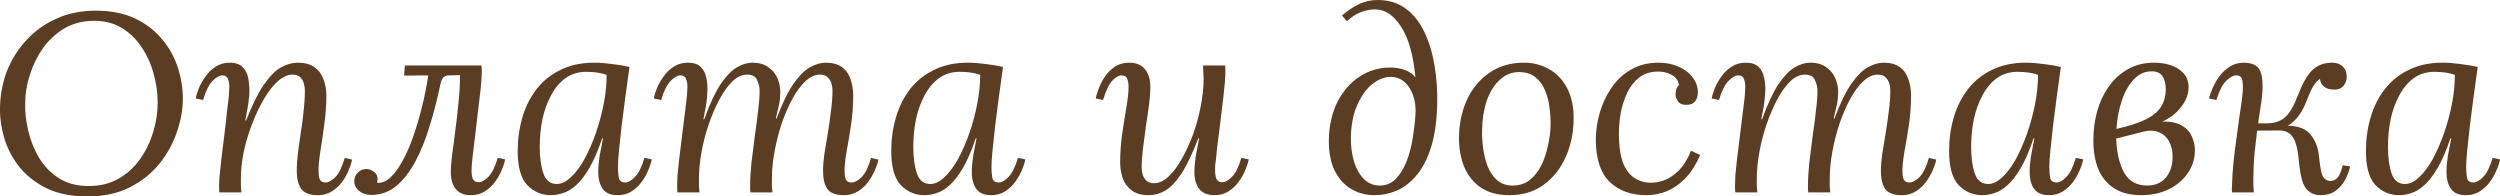
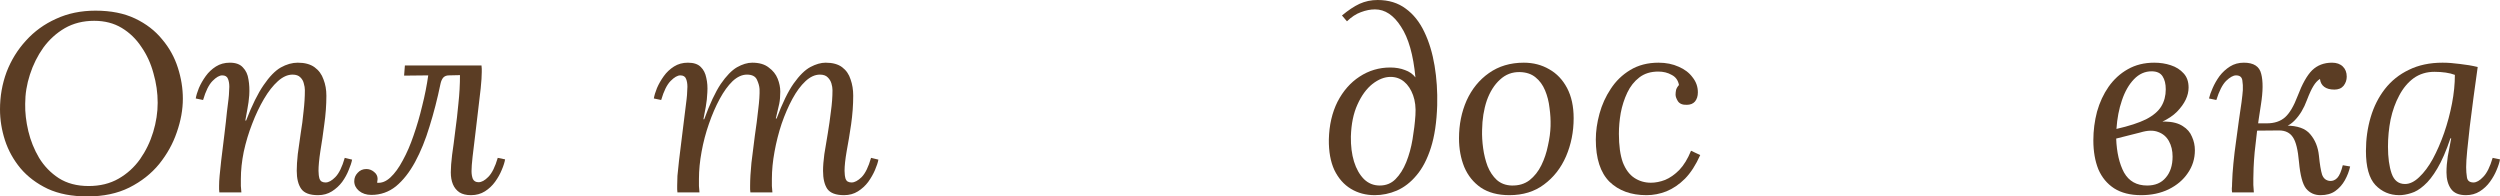
<svg xmlns="http://www.w3.org/2000/svg" width="560" height="44" viewBox="0 0 560 44" fill="none">
  <path d="M21.391 2.388C24.839 2.388 27.797 2.975 30.265 4.15C32.733 5.325 34.751 6.879 36.318 8.811C37.924 10.706 39.099 12.829 39.843 15.178C40.588 17.49 40.96 19.802 40.96 22.114C40.96 24.539 40.51 27.041 39.608 29.618C38.747 32.157 37.434 34.525 35.671 36.724C33.908 38.884 31.675 40.646 28.972 42.01C26.308 43.337 23.174 44 19.569 44C16.122 44 13.164 43.431 10.695 42.295C8.227 41.12 6.19 39.585 4.584 37.69C3.017 35.795 1.861 33.711 1.117 31.437C0.372 29.125 0 26.813 0 24.501C0 21.583 0.49 18.798 1.469 16.145C2.488 13.492 3.937 11.142 5.818 9.096C7.698 7.011 9.951 5.382 12.576 4.207C15.201 2.994 18.139 2.388 21.391 2.388ZM21.097 4.662C18.629 4.662 16.435 5.211 14.515 6.31C12.635 7.409 11.028 8.868 9.696 10.687C8.404 12.507 7.405 14.515 6.699 16.713C5.994 18.873 5.642 21.052 5.642 23.251C5.602 25.183 5.837 27.23 6.347 29.39C6.856 31.512 7.659 33.502 8.756 35.359C9.892 37.216 11.361 38.732 13.164 39.907C15.005 41.082 17.238 41.669 19.863 41.669C22.41 41.669 24.643 41.12 26.562 40.021C28.482 38.922 30.088 37.462 31.381 35.643C32.674 33.786 33.654 31.759 34.319 29.561C34.986 27.363 35.319 25.183 35.319 23.023C35.319 20.787 35.005 18.589 34.378 16.429C33.791 14.231 32.889 12.26 31.675 10.517C30.5 8.736 29.03 7.314 27.268 6.253C25.505 5.192 23.448 4.662 21.097 4.662Z" fill="#5B3D24" />
  <path d="M71.23 43.716C69.388 43.716 68.135 43.242 67.469 42.295C66.803 41.347 66.47 40.002 66.47 38.258C66.47 37.197 66.548 35.947 66.705 34.507C66.901 33.066 67.116 31.531 67.351 29.902C67.626 28.272 67.841 26.624 67.998 24.956C68.194 23.288 68.291 21.697 68.291 20.181C68.291 19.726 68.213 19.233 68.056 18.703C67.939 18.172 67.684 17.718 67.292 17.338C66.901 16.922 66.313 16.713 65.529 16.713C64.433 16.713 63.336 17.206 62.239 18.191C61.142 19.177 60.103 20.503 59.124 22.171C58.145 23.838 57.263 25.695 56.48 27.742C55.696 29.75 55.069 31.835 54.599 33.995C54.168 36.117 53.953 38.145 53.953 40.078C53.953 40.646 53.953 41.177 53.953 41.669C53.992 42.124 54.031 42.598 54.07 43.09H49.134C49.094 42.825 49.075 42.598 49.075 42.408C49.075 42.181 49.075 41.916 49.075 41.612C49.075 40.968 49.114 40.229 49.192 39.395C49.271 38.524 49.388 37.387 49.545 35.984C49.741 34.544 49.976 32.63 50.25 30.243C50.525 28.007 50.72 26.264 50.838 25.013C50.995 23.762 51.112 22.815 51.191 22.171C51.269 21.488 51.308 20.977 51.308 20.636C51.347 20.257 51.367 19.859 51.367 19.442C51.367 18.76 51.269 18.172 51.073 17.68C50.877 17.149 50.446 16.884 49.78 16.884C49.153 16.884 48.428 17.301 47.606 18.134C46.783 18.968 46.078 20.389 45.49 22.398L43.845 22.057C43.962 21.375 44.197 20.598 44.55 19.726C44.942 18.817 45.451 17.926 46.078 17.054C46.705 16.183 47.469 15.463 48.37 14.894C49.271 14.326 50.309 14.041 51.484 14.041C52.816 14.041 53.796 14.401 54.423 15.121C55.089 15.804 55.5 16.694 55.657 17.793C55.853 18.892 55.911 20.067 55.833 21.318C55.755 22.379 55.617 23.402 55.422 24.388C55.265 25.373 55.108 26.245 54.952 27.003H55.128C56.46 23.554 57.772 20.901 59.065 19.044C60.358 17.149 61.631 15.841 62.885 15.121C64.178 14.401 65.451 14.041 66.705 14.041C68.272 14.041 69.526 14.382 70.466 15.065C71.406 15.747 72.072 16.656 72.464 17.793C72.895 18.892 73.11 20.105 73.11 21.431C73.11 23.516 72.954 25.657 72.64 27.855C72.366 30.015 72.072 32.024 71.759 33.881C71.484 35.7 71.347 37.159 71.347 38.258C71.347 38.941 71.426 39.547 71.582 40.078C71.778 40.608 72.229 40.873 72.934 40.873C73.6 40.873 74.325 40.475 75.108 39.68C75.931 38.846 76.636 37.406 77.224 35.359L78.869 35.757C78.752 36.401 78.497 37.178 78.105 38.088C77.753 38.997 77.263 39.888 76.636 40.76C76.009 41.593 75.246 42.295 74.344 42.863C73.443 43.431 72.405 43.716 71.23 43.716Z" fill="#5B3D24" />
  <path d="M83.173 43.659C82.076 43.659 81.156 43.356 80.411 42.749C79.706 42.143 79.353 41.423 79.353 40.589C79.353 39.869 79.608 39.244 80.117 38.713C80.627 38.145 81.273 37.861 82.057 37.861C82.683 37.861 83.251 38.069 83.761 38.486C84.309 38.903 84.584 39.433 84.584 40.078C84.584 40.267 84.564 40.438 84.525 40.589C84.525 40.703 84.505 40.816 84.466 40.93C85.485 41.044 86.484 40.646 87.463 39.736C88.442 38.827 89.363 37.557 90.225 35.928C91.126 34.298 91.929 32.441 92.635 30.357C93.379 28.234 94.025 26.017 94.574 23.705C95.161 21.394 95.612 19.12 95.925 16.884L90.519 16.941L90.695 14.667H107.855C107.894 14.932 107.914 15.178 107.914 15.406C107.914 15.595 107.914 15.841 107.914 16.145C107.914 17.016 107.835 18.229 107.679 19.783C107.522 21.299 107.326 22.966 107.091 24.785C106.895 26.605 106.68 28.424 106.445 30.243C106.209 32.062 106.014 33.692 105.857 35.132C105.7 36.534 105.622 37.595 105.622 38.315C105.622 38.997 105.72 39.585 105.916 40.078C106.151 40.57 106.582 40.816 107.209 40.816C107.875 40.816 108.599 40.419 109.383 39.623C110.206 38.789 110.911 37.368 111.498 35.359L113.144 35.7C113.026 36.382 112.772 37.178 112.38 38.088C112.027 38.959 111.538 39.831 110.911 40.703C110.284 41.575 109.52 42.295 108.619 42.863C107.718 43.431 106.68 43.716 105.504 43.716C104.447 43.716 103.585 43.507 102.919 43.09C102.253 42.636 101.763 42.029 101.449 41.271C101.136 40.513 100.979 39.623 100.979 38.599C100.979 37.576 101.077 36.269 101.273 34.677C101.508 33.085 101.743 31.304 101.978 29.333C102.253 27.363 102.488 25.316 102.684 23.194C102.919 21.034 103.036 18.911 103.036 16.827L100.568 16.884C100.019 16.884 99.588 17.054 99.275 17.395C99.001 17.736 98.805 18.172 98.687 18.703C97.982 22.114 97.159 25.316 96.219 28.31C95.318 31.304 94.241 33.957 92.987 36.269C91.733 38.581 90.303 40.4 88.697 41.726C87.091 43.015 85.249 43.659 83.173 43.659Z" fill="#5B3D24" />
-   <path d="M133.126 14.041C134.302 14.041 135.594 14.136 137.005 14.326C138.415 14.477 139.747 14.705 141.001 15.008C140.688 17.282 140.374 19.556 140.061 21.829C139.786 24.066 139.512 26.207 139.238 28.253C139.003 30.262 138.807 32.081 138.65 33.711C138.494 35.302 138.415 36.553 138.415 37.462C138.415 38.221 138.474 38.978 138.592 39.736C138.709 40.494 139.199 40.873 140.061 40.873C140.727 40.873 141.452 40.456 142.235 39.623C143.058 38.789 143.763 37.368 144.351 35.359L145.996 35.7C145.879 36.382 145.624 37.178 145.232 38.088C144.88 38.959 144.39 39.831 143.763 40.703C143.136 41.575 142.372 42.295 141.471 42.863C140.57 43.431 139.532 43.716 138.356 43.716C136.789 43.716 135.673 43.242 135.007 42.295C134.341 41.347 134.008 40.115 134.008 38.599C134.008 37.5 134.106 36.307 134.302 35.018C134.537 33.73 134.791 32.384 135.066 30.982H134.889C133.949 33.786 132.97 36.041 131.951 37.747C130.972 39.414 129.973 40.684 128.954 41.556C127.974 42.427 127.015 42.996 126.074 43.261C125.134 43.564 124.253 43.716 123.43 43.716C121.314 43.716 119.532 42.958 118.082 41.442C116.672 39.926 115.967 37.387 115.967 33.824C115.967 31.171 116.319 28.651 117.024 26.264C117.73 23.876 118.787 21.773 120.198 19.953C121.647 18.096 123.449 16.656 125.604 15.633C127.759 14.572 130.266 14.041 133.126 14.041ZM131.305 16.088C129.542 16.088 127.994 16.562 126.662 17.509C125.369 18.456 124.292 19.745 123.43 21.375C122.568 22.966 121.922 24.767 121.491 26.775C121.099 28.746 120.903 30.773 120.903 32.858C120.903 35.283 121.177 37.292 121.726 38.884C122.274 40.438 123.273 41.215 124.723 41.215C125.781 41.215 126.838 40.703 127.896 39.68C128.993 38.656 130.012 37.292 130.952 35.587C131.892 33.843 132.735 31.91 133.479 29.788C134.223 27.628 134.811 25.43 135.242 23.194C135.673 20.958 135.888 18.817 135.888 16.77C135.301 16.543 134.615 16.372 133.831 16.258C133.048 16.145 132.206 16.088 131.305 16.088Z" fill="#5B3D24" />
  <path d="M189.063 43.716C187.222 43.716 185.968 43.242 185.302 42.295C184.675 41.347 184.362 40.002 184.362 38.258C184.362 37.197 184.46 35.947 184.656 34.507C184.891 33.066 185.145 31.531 185.42 29.902C185.694 28.272 185.929 26.624 186.125 24.956C186.36 23.288 186.477 21.697 186.477 20.181C186.477 19.726 186.399 19.233 186.242 18.703C186.086 18.172 185.811 17.718 185.42 17.338C185.028 16.922 184.44 16.713 183.657 16.713C182.56 16.713 181.482 17.206 180.424 18.191C179.367 19.177 178.387 20.503 177.486 22.171C176.585 23.838 175.782 25.695 175.077 27.742C174.411 29.75 173.882 31.835 173.49 33.995C173.098 36.117 172.902 38.145 172.902 40.078C172.902 40.646 172.902 41.177 172.902 41.669C172.942 42.124 172.981 42.598 173.02 43.09H168.084C168.044 42.825 168.025 42.598 168.025 42.408C168.025 42.181 168.025 41.916 168.025 41.612C168.025 40.172 168.123 38.467 168.319 36.496C168.554 34.525 168.808 32.498 169.083 30.413C169.396 28.329 169.651 26.358 169.846 24.501C170.082 22.644 170.18 21.128 170.14 19.953C170.101 19.309 169.905 18.608 169.553 17.85C169.2 17.092 168.456 16.713 167.32 16.713C166.223 16.713 165.145 17.206 164.087 18.191C163.069 19.177 162.109 20.503 161.208 22.171C160.307 23.838 159.504 25.695 158.798 27.742C158.093 29.75 157.545 31.835 157.153 33.995C156.761 36.117 156.565 38.145 156.565 40.078C156.565 40.646 156.565 41.177 156.565 41.669C156.604 42.124 156.644 42.598 156.683 43.09H151.746C151.707 42.825 151.688 42.598 151.688 42.408C151.688 42.181 151.688 41.916 151.688 41.612C151.688 40.968 151.707 40.229 151.746 39.395C151.825 38.524 151.942 37.387 152.099 35.984C152.295 34.544 152.53 32.63 152.804 30.243C153.079 28.007 153.294 26.264 153.451 25.013C153.607 23.762 153.725 22.815 153.803 22.171C153.882 21.488 153.921 20.977 153.921 20.636C153.96 20.257 153.98 19.859 153.98 19.442C153.98 18.76 153.882 18.172 153.686 17.68C153.49 17.149 153.059 16.884 152.393 16.884C151.766 16.884 151.041 17.301 150.219 18.134C149.396 18.968 148.691 20.389 148.103 22.398L146.458 22.057C146.575 21.375 146.81 20.598 147.163 19.726C147.554 18.817 148.064 17.926 148.691 17.054C149.317 16.183 150.081 15.463 150.983 14.894C151.884 14.326 152.922 14.041 154.097 14.041C155.39 14.041 156.35 14.364 156.977 15.008C157.604 15.614 158.015 16.429 158.211 17.452C158.446 18.438 158.524 19.518 158.446 20.692C158.407 21.754 158.289 22.834 158.093 23.933C157.897 24.994 157.721 25.922 157.564 26.718H157.741C158.994 23.27 160.228 20.636 161.443 18.817C162.697 16.997 163.911 15.747 165.086 15.065C166.301 14.382 167.437 14.041 168.495 14.041C170.062 14.041 171.296 14.401 172.197 15.121C173.137 15.804 173.803 16.637 174.195 17.623C174.587 18.608 174.783 19.575 174.783 20.522C174.783 21.583 174.705 22.493 174.548 23.251C174.391 24.009 174.136 25.108 173.784 26.548H173.96C175.253 23.099 176.526 20.484 177.78 18.703C179.073 16.884 180.326 15.652 181.541 15.008C182.755 14.364 183.892 14.041 184.949 14.041C186.517 14.041 187.751 14.382 188.652 15.065C189.553 15.747 190.18 16.656 190.532 17.793C190.924 18.892 191.12 20.105 191.12 21.431C191.12 23.516 190.963 25.657 190.65 27.855C190.336 30.015 190.003 32.024 189.651 33.881C189.337 35.7 189.181 37.159 189.181 38.258C189.181 38.941 189.259 39.547 189.416 40.078C189.612 40.608 190.062 40.873 190.767 40.873C191.433 40.873 192.178 40.475 193 39.68C193.823 38.846 194.528 37.406 195.116 35.359L196.761 35.757C196.644 36.401 196.389 37.178 195.997 38.088C195.606 38.997 195.096 39.888 194.47 40.76C193.843 41.593 193.079 42.295 192.178 42.863C191.277 43.431 190.238 43.716 189.063 43.716Z" fill="#5B3D24" />
-   <path d="M216.799 14.041C217.975 14.041 219.268 14.136 220.678 14.326C222.088 14.477 223.42 14.705 224.674 15.008C224.361 17.282 224.047 19.556 223.734 21.829C223.46 24.066 223.185 26.207 222.911 28.253C222.676 30.262 222.48 32.081 222.323 33.711C222.167 35.302 222.088 36.553 222.088 37.462C222.088 38.221 222.147 38.978 222.265 39.736C222.382 40.494 222.872 40.873 223.734 40.873C224.4 40.873 225.125 40.456 225.908 39.623C226.731 38.789 227.436 37.368 228.024 35.359L229.669 35.7C229.552 36.382 229.297 37.178 228.905 38.088C228.553 38.959 228.063 39.831 227.436 40.703C226.809 41.575 226.045 42.295 225.144 42.863C224.243 43.431 223.205 43.716 222.03 43.716C220.462 43.716 219.346 43.242 218.68 42.295C218.014 41.347 217.681 40.115 217.681 38.599C217.681 37.5 217.779 36.307 217.975 35.018C218.21 33.73 218.464 32.384 218.739 30.982H218.562C217.622 33.786 216.643 36.041 215.624 37.747C214.645 39.414 213.646 40.684 212.627 41.556C211.648 42.427 210.688 42.996 209.747 43.261C208.807 43.564 207.926 43.716 207.103 43.716C204.987 43.716 203.205 42.958 201.755 41.442C200.345 39.926 199.64 37.387 199.64 33.824C199.64 31.171 199.992 28.651 200.697 26.264C201.403 23.876 202.46 21.773 203.871 19.953C205.32 18.096 207.123 16.656 209.277 15.633C211.432 14.572 213.939 14.041 216.799 14.041ZM214.978 16.088C213.215 16.088 211.667 16.562 210.335 17.509C209.042 18.456 207.965 19.745 207.103 21.375C206.241 22.966 205.595 24.767 205.164 26.775C204.772 28.746 204.576 30.773 204.576 32.858C204.576 35.283 204.85 37.292 205.399 38.884C205.947 40.438 206.946 41.215 208.396 41.215C209.454 41.215 210.511 40.703 211.569 39.68C212.666 38.656 213.685 37.292 214.625 35.587C215.565 33.843 216.408 31.91 217.152 29.788C217.896 27.628 218.484 25.43 218.915 23.194C219.346 20.958 219.561 18.817 219.561 16.77C218.974 16.543 218.288 16.372 217.505 16.258C216.721 16.145 215.879 16.088 214.978 16.088Z" fill="#5B3D24" />
-   <path d="M257.322 43.716C255.754 43.716 254.501 43.375 253.56 42.693C252.62 42.01 251.935 41.101 251.504 39.964C251.112 38.827 250.916 37.614 250.916 36.326C250.916 34.203 251.073 32.062 251.386 29.902C251.7 27.742 252.013 25.752 252.326 23.933C252.64 22.076 252.796 20.617 252.796 19.556C252.796 18.835 252.699 18.21 252.503 17.68C252.346 17.149 251.915 16.884 251.21 16.884C250.583 16.884 249.878 17.301 249.094 18.134C248.35 18.968 247.684 20.389 247.096 22.398L245.451 22.057C245.568 21.375 245.803 20.598 246.156 19.726C246.508 18.817 246.979 17.926 247.566 17.054C248.193 16.183 248.937 15.463 249.799 14.894C250.7 14.326 251.739 14.041 252.914 14.041C254.481 14.041 255.656 14.515 256.44 15.463C257.263 16.41 257.674 17.774 257.674 19.556C257.674 20.617 257.576 21.924 257.38 23.478C257.184 25.032 256.949 26.662 256.675 28.367C256.44 30.035 256.225 31.664 256.029 33.256C255.833 34.847 255.735 36.25 255.735 37.462C255.735 37.879 255.794 38.372 255.911 38.941C256.068 39.509 256.342 40.002 256.734 40.419C257.165 40.836 257.752 41.044 258.497 41.044C259.594 41.044 260.671 40.551 261.729 39.566C262.787 38.581 263.786 37.254 264.726 35.587C265.666 33.919 266.509 32.081 267.253 30.072C267.997 28.026 268.565 25.941 268.957 23.819C269.388 21.659 269.604 19.612 269.604 17.68C269.604 17.111 269.584 16.599 269.545 16.145C269.545 15.652 269.525 15.159 269.486 14.667H274.422C274.462 14.932 274.481 15.178 274.481 15.406C274.481 15.595 274.481 15.841 274.481 16.145C274.481 16.789 274.442 17.566 274.364 18.476C274.285 19.347 274.168 20.522 274.011 22C273.854 23.44 273.619 25.354 273.306 27.742C273.032 29.94 272.816 31.664 272.659 32.915C272.542 34.165 272.444 35.113 272.366 35.757C272.287 36.364 272.229 36.837 272.189 37.178C272.189 37.519 272.189 37.898 272.189 38.315C272.189 38.997 272.287 39.585 272.483 40.078C272.718 40.57 273.149 40.816 273.776 40.816C274.442 40.816 275.167 40.419 275.95 39.623C276.773 38.789 277.478 37.368 278.066 35.359L279.711 35.7C279.594 36.382 279.339 37.178 278.947 38.088C278.595 38.959 278.105 39.831 277.478 40.703C276.851 41.575 276.087 42.295 275.186 42.863C274.285 43.431 273.247 43.716 272.072 43.716C270.505 43.716 269.349 43.242 268.605 42.295C267.899 41.347 267.547 40.115 267.547 38.599C267.547 37.5 267.645 36.307 267.841 35.018C268.076 33.73 268.33 32.384 268.605 30.982H268.428C267.096 34.431 265.823 37.084 264.608 38.941C263.394 40.76 262.199 42.01 261.024 42.693C259.848 43.375 258.614 43.716 257.322 43.716Z" fill="#5B3D24" />
  <path d="M307.947 43.716C305.949 43.716 304.166 43.242 302.599 42.295C301.032 41.347 299.798 39.945 298.897 38.088C298.035 36.231 297.624 33.938 297.663 31.209C297.741 28.026 298.387 25.221 299.602 22.796C300.856 20.37 302.501 18.494 304.538 17.168C306.615 15.804 308.907 15.121 311.414 15.121C312.629 15.121 313.725 15.311 314.705 15.69C315.684 16.031 316.468 16.581 317.056 17.338C316.585 12.298 315.508 8.508 313.823 5.969C312.178 3.392 310.239 2.103 308.006 2.103C306.987 2.103 305.929 2.312 304.832 2.729C303.774 3.108 302.736 3.79 301.718 4.775L300.601 3.468C302.011 2.293 303.324 1.421 304.538 0.853C305.792 0.284 307.144 0 308.593 0C311.061 0 313.157 0.644 314.881 1.933C316.605 3.183 317.996 4.927 319.054 7.163C320.111 9.361 320.875 11.881 321.346 14.723C321.816 17.528 322.012 20.484 321.933 23.592C321.816 27.344 321.345 30.508 320.523 33.085C319.7 35.662 318.623 37.728 317.291 39.282C315.998 40.836 314.529 41.972 312.883 42.693C311.277 43.375 309.631 43.716 307.947 43.716ZM309.063 41.556C310.474 41.556 311.649 41.082 312.589 40.134C313.569 39.149 314.372 37.879 314.999 36.326C315.626 34.772 316.096 33.066 316.409 31.209C316.723 29.352 316.938 27.552 317.056 25.809C317.173 24.103 316.997 22.606 316.527 21.318C316.057 20.029 315.391 19.025 314.529 18.305C313.667 17.585 312.648 17.225 311.473 17.225C310.141 17.225 308.789 17.755 307.418 18.817C306.086 19.878 304.969 21.413 304.068 23.421C303.167 25.392 302.677 27.779 302.599 30.584C302.56 32.668 302.795 34.544 303.304 36.212C303.814 37.842 304.558 39.149 305.537 40.134C306.517 41.082 307.692 41.556 309.063 41.556Z" fill="#5B3D24" />
  <path d="M341.332 14.041C343.447 14.041 345.347 14.534 347.032 15.519C348.717 16.467 350.049 17.869 351.028 19.726C352.007 21.583 352.497 23.838 352.497 26.491C352.497 29.523 351.929 32.365 350.793 35.018C349.657 37.633 348.011 39.736 345.857 41.328C343.741 42.92 341.155 43.716 338.099 43.716C335.514 43.716 333.379 43.147 331.694 42.01C330.048 40.873 328.814 39.339 327.992 37.406C327.208 35.473 326.816 33.332 326.816 30.982C326.816 27.912 327.384 25.089 328.521 22.512C329.696 19.934 331.361 17.888 333.516 16.372C335.71 14.818 338.315 14.041 341.332 14.041ZM340.45 16.145C338.726 16.107 337.238 16.675 335.984 17.85C334.73 18.987 333.751 20.541 333.046 22.512C332.379 24.482 332.027 26.68 331.988 29.106C331.949 30.395 332.027 31.759 332.223 33.199C332.419 34.639 332.752 35.984 333.222 37.235C333.731 38.486 334.417 39.509 335.279 40.305C336.18 41.101 337.296 41.518 338.628 41.556C340.195 41.593 341.527 41.196 342.624 40.362C343.721 39.49 344.603 38.372 345.269 37.008C345.935 35.643 346.425 34.184 346.738 32.63C347.091 31.077 347.287 29.618 347.326 28.253C347.365 26.927 347.287 25.562 347.091 24.16C346.934 22.758 346.601 21.451 346.092 20.238C345.582 19.025 344.877 18.059 343.976 17.338C343.075 16.581 341.9 16.183 340.45 16.145Z" fill="#5B3D24" />
  <path d="M371.507 14.041C373.192 14.041 374.7 14.345 376.032 14.951C377.364 15.519 378.402 16.315 379.147 17.338C379.93 18.324 380.322 19.442 380.322 20.692C380.322 21.526 380.107 22.208 379.676 22.739C379.245 23.232 378.637 23.478 377.854 23.478C376.914 23.516 376.248 23.251 375.856 22.682C375.503 22.114 375.327 21.621 375.327 21.204C375.327 20.863 375.366 20.503 375.444 20.124C375.562 19.745 375.777 19.385 376.091 19.044C375.895 17.983 375.347 17.225 374.445 16.77C373.584 16.277 372.585 16.031 371.448 16.031C369.764 16.031 368.353 16.467 367.217 17.338C366.081 18.21 365.18 19.347 364.514 20.749C363.848 22.152 363.358 23.668 363.045 25.297C362.771 26.889 362.633 28.443 362.633 29.959C362.633 32.611 362.927 34.753 363.515 36.382C364.142 37.974 365.004 39.13 366.101 39.85C367.198 40.57 368.432 40.93 369.803 40.93C370.822 40.93 371.879 40.722 372.976 40.305C374.073 39.85 375.131 39.111 376.15 38.088C377.168 37.027 378.05 35.587 378.794 33.767L380.851 34.734C379.872 36.932 378.735 38.694 377.443 40.021C376.15 41.309 374.759 42.257 373.27 42.863C371.821 43.431 370.332 43.716 368.804 43.716C365.356 43.716 362.594 42.712 360.518 40.703C358.481 38.656 357.462 35.511 357.462 31.266C357.462 29.409 357.736 27.476 358.285 25.468C358.833 23.459 359.676 21.602 360.812 19.897C361.948 18.153 363.397 16.751 365.16 15.69C366.963 14.591 369.078 14.041 371.507 14.041Z" fill="#5B3D24" />
-   <path d="M426.022 43.716C424.181 43.716 422.927 43.242 422.261 42.295C421.634 41.347 421.321 40.002 421.321 38.258C421.321 37.197 421.419 35.947 421.615 34.507C421.85 33.066 422.104 31.531 422.379 29.902C422.653 28.272 422.888 26.624 423.084 24.956C423.319 23.288 423.436 21.697 423.436 20.181C423.436 19.726 423.358 19.233 423.201 18.703C423.045 18.172 422.77 17.718 422.379 17.338C421.987 16.922 421.399 16.713 420.616 16.713C419.519 16.713 418.441 17.206 417.383 18.191C416.326 19.177 415.346 20.503 414.445 22.171C413.544 23.838 412.741 25.695 412.036 27.742C411.37 29.75 410.841 31.835 410.449 33.995C410.057 36.117 409.861 38.145 409.861 40.078C409.861 40.646 409.861 41.177 409.861 41.669C409.901 42.124 409.94 42.598 409.979 43.09H405.043C405.003 42.825 404.984 42.598 404.984 42.408C404.984 42.181 404.984 41.916 404.984 41.612C404.984 40.172 405.082 38.467 405.278 36.496C405.513 34.525 405.767 32.498 406.042 30.413C406.355 28.329 406.61 26.358 406.805 24.501C407.041 22.644 407.138 21.128 407.099 19.953C407.06 19.309 406.864 18.608 406.512 17.85C406.159 17.092 405.415 16.713 404.279 16.713C403.182 16.713 402.104 17.206 401.046 18.191C400.028 19.177 399.068 20.503 398.167 22.171C397.266 23.838 396.463 25.695 395.757 27.742C395.052 29.75 394.504 31.835 394.112 33.995C393.72 36.117 393.524 38.145 393.524 40.078C393.524 40.646 393.524 41.177 393.524 41.669C393.564 42.124 393.603 42.598 393.642 43.09H388.705C388.666 42.825 388.647 42.598 388.647 42.408C388.647 42.181 388.647 41.916 388.647 41.612C388.647 40.968 388.666 40.229 388.705 39.395C388.784 38.524 388.901 37.387 389.058 35.984C389.254 34.544 389.489 32.63 389.763 30.243C390.038 28.007 390.253 26.264 390.41 25.013C390.566 23.762 390.684 22.815 390.762 22.171C390.841 21.488 390.88 20.977 390.88 20.636C390.919 20.257 390.939 19.859 390.939 19.442C390.939 18.76 390.841 18.172 390.645 17.68C390.449 17.149 390.018 16.884 389.352 16.884C388.725 16.884 388 17.301 387.178 18.134C386.355 18.968 385.65 20.389 385.062 22.398L383.417 22.057C383.534 21.375 383.769 20.598 384.122 19.726C384.513 18.817 385.023 17.926 385.65 17.054C386.276 16.183 387.04 15.463 387.941 14.894C388.843 14.326 389.881 14.041 391.056 14.041C392.349 14.041 393.309 14.364 393.936 15.008C394.563 15.614 394.974 16.429 395.17 17.452C395.405 18.438 395.483 19.518 395.405 20.692C395.366 21.754 395.248 22.834 395.052 23.933C394.856 24.994 394.68 25.922 394.523 26.718H394.7C395.953 23.27 397.187 20.636 398.402 18.817C399.656 16.997 400.87 15.747 402.045 15.065C403.26 14.382 404.396 14.041 405.454 14.041C407.021 14.041 408.255 14.401 409.156 15.121C410.096 15.804 410.762 16.637 411.154 17.623C411.546 18.608 411.742 19.575 411.742 20.522C411.742 21.583 411.663 22.493 411.507 23.251C411.35 24.009 411.095 25.108 410.743 26.548H410.919C412.212 23.099 413.485 20.484 414.739 18.703C416.032 16.884 417.285 15.652 418.5 15.008C419.715 14.364 420.851 14.041 421.908 14.041C423.475 14.041 424.71 14.382 425.611 15.065C426.512 15.747 427.139 16.656 427.491 17.793C427.883 18.892 428.079 20.105 428.079 21.431C428.079 23.516 427.922 25.657 427.609 27.855C427.295 30.015 426.962 32.024 426.61 33.881C426.296 35.7 426.14 37.159 426.14 38.258C426.14 38.941 426.218 39.547 426.375 40.078C426.571 40.608 427.021 40.873 427.726 40.873C428.392 40.873 429.137 40.475 429.959 39.68C430.782 38.846 431.487 37.406 432.075 35.359L433.72 35.757C433.603 36.401 433.348 37.178 432.956 38.088C432.565 38.997 432.055 39.888 431.429 40.76C430.802 41.593 430.038 42.295 429.137 42.863C428.236 43.431 427.197 43.716 426.022 43.716Z" fill="#5B3D24" />
-   <path d="M453.758 14.041C454.934 14.041 456.227 14.136 457.637 14.326C459.047 14.477 460.379 14.705 461.633 15.008C461.32 17.282 461.006 19.556 460.693 21.829C460.419 24.066 460.144 26.207 459.87 28.253C459.635 30.262 459.439 32.081 459.282 33.711C459.126 35.302 459.047 36.553 459.047 37.462C459.047 38.221 459.106 38.978 459.224 39.736C459.341 40.494 459.831 40.873 460.693 40.873C461.359 40.873 462.084 40.456 462.867 39.623C463.69 38.789 464.395 37.368 464.983 35.359L466.628 35.7C466.511 36.382 466.256 37.178 465.864 38.088C465.512 38.959 465.022 39.831 464.395 40.703C463.768 41.575 463.004 42.295 462.103 42.863C461.202 43.431 460.164 43.716 458.989 43.716C457.421 43.716 456.305 43.242 455.639 42.295C454.973 41.347 454.64 40.115 454.64 38.599C454.64 37.5 454.738 36.307 454.934 35.018C455.169 33.73 455.423 32.384 455.698 30.982H455.521C454.581 33.786 453.602 36.041 452.583 37.747C451.604 39.414 450.605 40.684 449.586 41.556C448.607 42.427 447.647 42.996 446.706 43.261C445.766 43.564 444.885 43.716 444.062 43.716C441.946 43.716 440.164 42.958 438.714 41.442C437.304 39.926 436.599 37.387 436.599 33.824C436.599 31.171 436.951 28.651 437.656 26.264C438.362 23.876 439.419 21.773 440.83 19.953C442.279 18.096 444.082 16.656 446.236 15.633C448.391 14.572 450.898 14.041 453.758 14.041ZM451.937 16.088C450.174 16.088 448.626 16.562 447.294 17.509C446.001 18.456 444.924 19.745 444.062 21.375C443.2 22.966 442.554 24.767 442.123 26.775C441.731 28.746 441.535 30.773 441.535 32.858C441.535 35.283 441.809 37.292 442.358 38.884C442.906 40.438 443.905 41.215 445.355 41.215C446.413 41.215 447.47 40.703 448.528 39.68C449.625 38.656 450.644 37.292 451.584 35.587C452.524 33.843 453.367 31.91 454.111 29.788C454.855 27.628 455.443 25.43 455.874 23.194C456.305 20.958 456.52 18.817 456.52 16.77C455.933 16.543 455.247 16.372 454.464 16.258C453.68 16.145 452.838 16.088 451.937 16.088Z" fill="#5B3D24" />
  <path d="M479.607 43.716C477.178 43.716 475.16 43.204 473.554 42.181C471.987 41.158 470.811 39.736 470.028 37.917C469.284 36.06 468.911 33.9 468.911 31.437C468.911 29.239 469.186 27.097 469.734 25.013C470.322 22.928 471.184 21.072 472.32 19.442C473.495 17.774 474.925 16.467 476.61 15.519C478.334 14.534 480.312 14.041 482.545 14.041C483.877 14.041 485.111 14.231 486.247 14.61C487.423 14.989 488.383 15.595 489.127 16.429C489.871 17.225 490.243 18.286 490.243 19.612C490.243 21.431 489.382 23.232 487.658 25.013C485.934 26.756 483.133 28.064 479.254 28.935L479.431 29.674L474.024 31.039C474.142 34.146 474.729 36.686 475.787 38.656C476.884 40.589 478.608 41.556 480.958 41.556C482.761 41.556 484.151 40.968 485.131 39.793C486.149 38.618 486.659 37.046 486.659 35.075C486.659 33.748 486.384 32.593 485.836 31.607C485.288 30.622 484.484 29.94 483.427 29.561C482.369 29.144 481.037 29.182 479.431 29.674L478.96 28.367C481.389 27.571 483.407 27.192 485.013 27.23C486.659 27.268 487.971 27.609 488.951 28.253C489.93 28.86 490.616 29.655 491.007 30.641C491.438 31.588 491.654 32.593 491.654 33.654C491.654 35.549 491.125 37.254 490.067 38.77C489.049 40.286 487.619 41.499 485.777 42.408C483.975 43.28 481.918 43.716 479.607 43.716ZM474.083 28.879C476.904 28.234 479.117 27.514 480.723 26.718C482.33 25.885 483.466 24.918 484.132 23.819C484.798 22.72 485.131 21.451 485.131 20.01C485.131 18.798 484.896 17.831 484.426 17.111C483.956 16.353 483.133 15.974 481.957 15.974C480.469 15.974 479.156 16.562 478.02 17.736C476.884 18.911 475.983 20.484 475.317 22.455C474.651 24.388 474.239 26.529 474.083 28.879Z" fill="#5B3D24" />
  <path d="M519.791 43.716C518.459 43.716 517.382 43.223 516.559 42.238C515.775 41.252 515.246 39.263 514.972 36.269C514.737 33.578 514.287 31.74 513.621 30.755C512.955 29.731 511.916 29.22 510.506 29.22L504.218 29.276L504.277 27.628H512.093V28.14C514.639 28.14 516.441 28.784 517.499 30.072C518.596 31.361 519.242 32.953 519.438 34.847C519.634 36.818 519.869 38.239 520.144 39.111C520.457 39.983 521.045 40.456 521.907 40.532C522.533 40.57 523.082 40.343 523.552 39.85C524.022 39.358 524.434 38.41 524.786 37.008L526.432 37.292C526.197 38.353 525.805 39.376 525.256 40.362C524.708 41.347 523.983 42.162 523.082 42.806C522.22 43.413 521.123 43.716 519.791 43.716ZM499.987 43.09C499.948 42.863 499.928 42.579 499.928 42.238C499.967 41.897 499.987 41.499 499.987 41.044C500.026 39.68 500.124 38.202 500.281 36.61C500.437 34.98 500.633 33.351 500.868 31.721C501.103 30.053 501.319 28.462 501.515 26.946C501.75 25.43 501.946 24.084 502.102 22.91C502.259 21.697 502.357 20.787 502.396 20.181C502.435 19.423 502.396 18.684 502.279 17.964C502.161 17.244 501.691 16.884 500.868 16.884C500.241 16.884 499.497 17.301 498.635 18.134C497.812 18.968 497.088 20.389 496.461 22.398L494.815 22.057C494.972 21.375 495.246 20.598 495.638 19.726C496.03 18.817 496.539 17.926 497.166 17.054C497.832 16.183 498.616 15.463 499.517 14.894C500.418 14.326 501.456 14.041 502.631 14.041C504.825 14.041 506.118 14.875 506.51 16.543C506.941 18.172 506.921 20.465 506.451 23.421C506.098 25.657 505.805 27.666 505.57 29.447C505.374 31.19 505.197 32.744 505.041 34.108C504.923 35.435 504.845 36.591 504.806 37.576C504.766 38.524 504.747 39.32 504.747 39.964C504.747 40.419 504.747 40.911 504.747 41.442C504.786 41.972 504.825 42.522 504.864 43.09H499.987ZM507.744 28.651V27.628C509.468 27.628 510.839 27.173 511.858 26.264C512.876 25.354 513.816 23.762 514.678 21.488C515.697 18.798 516.774 16.884 517.91 15.747C519.086 14.61 520.575 14.041 522.377 14.041C523.395 14.041 524.198 14.326 524.786 14.894C525.374 15.463 525.668 16.221 525.668 17.168C525.668 17.926 525.433 18.608 524.962 19.215C524.492 19.783 523.807 20.067 522.906 20.067C521.926 20.067 521.162 19.859 520.614 19.442C520.065 19.025 519.752 18.438 519.673 17.68C519.125 18.021 518.635 18.551 518.204 19.271C517.773 19.953 517.284 21.015 516.735 22.455C516.069 24.274 515.168 25.771 514.032 26.946C512.935 28.083 511.72 28.651 510.388 28.651H507.744Z" fill="#5B3D24" />
  <path d="M547.13 14.041C548.306 14.041 549.598 14.136 551.009 14.326C552.419 14.477 553.751 14.705 555.005 15.008C554.691 17.282 554.378 19.556 554.065 21.829C553.79 24.066 553.516 26.207 553.242 28.253C553.007 30.262 552.811 32.081 552.654 33.711C552.497 35.302 552.419 36.553 552.419 37.462C552.419 38.221 552.478 38.978 552.595 39.736C552.713 40.494 553.203 40.873 554.065 40.873C554.731 40.873 555.455 40.456 556.239 39.623C557.062 38.789 557.767 37.368 558.355 35.359L560 35.7C559.883 36.382 559.628 37.178 559.236 38.088C558.883 38.959 558.394 39.831 557.767 40.703C557.14 41.575 556.376 42.295 555.475 42.863C554.574 43.431 553.536 43.716 552.36 43.716C550.793 43.716 549.677 43.242 549.011 42.295C548.345 41.347 548.012 40.115 548.012 38.599C548.012 37.5 548.11 36.307 548.305 35.018C548.541 33.73 548.795 32.384 549.07 30.982H548.893C547.953 33.786 546.973 36.041 545.955 37.747C544.975 39.414 543.976 40.684 542.958 41.556C541.978 42.427 541.018 42.996 540.078 43.261C539.138 43.564 538.256 43.716 537.434 43.716C535.318 43.716 533.536 42.958 532.086 41.442C530.676 39.926 529.97 37.387 529.97 33.824C529.97 31.171 530.323 28.651 531.028 26.264C531.733 23.876 532.791 21.773 534.202 19.953C535.651 18.096 537.453 16.656 539.608 15.633C541.763 14.572 544.27 14.041 547.13 14.041ZM545.308 16.088C543.545 16.088 541.998 16.562 540.666 17.509C539.373 18.456 538.296 19.745 537.434 21.375C536.572 22.966 535.925 24.767 535.494 26.775C535.103 28.746 534.907 30.773 534.907 32.858C534.907 35.283 535.181 37.292 535.729 38.884C536.278 40.438 537.277 41.215 538.727 41.215C539.784 41.215 540.842 40.703 541.9 39.68C542.997 38.656 544.016 37.292 544.956 35.587C545.896 33.843 546.738 31.91 547.483 29.788C548.227 27.628 548.815 25.43 549.246 23.194C549.677 20.958 549.892 18.817 549.892 16.77C549.305 16.543 548.619 16.372 547.835 16.258C547.052 16.145 546.21 16.088 545.308 16.088Z" fill="#5B3D24" />
</svg>